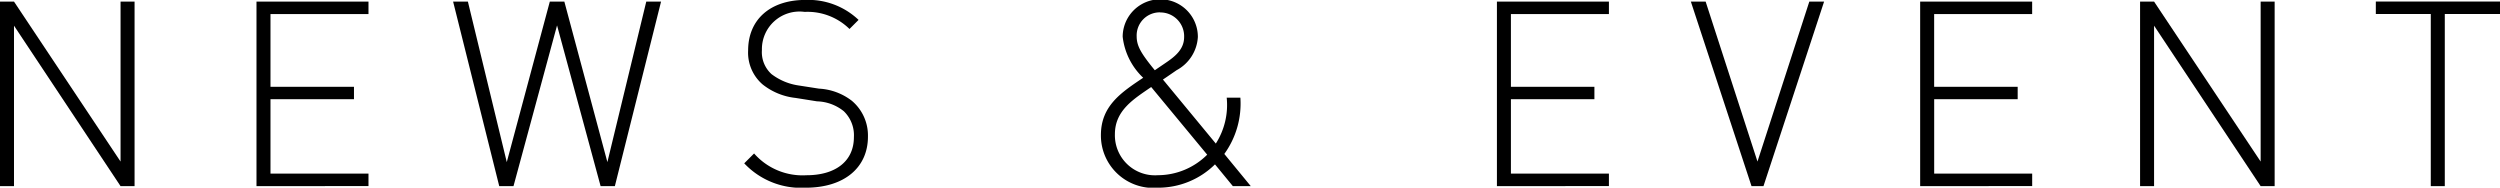
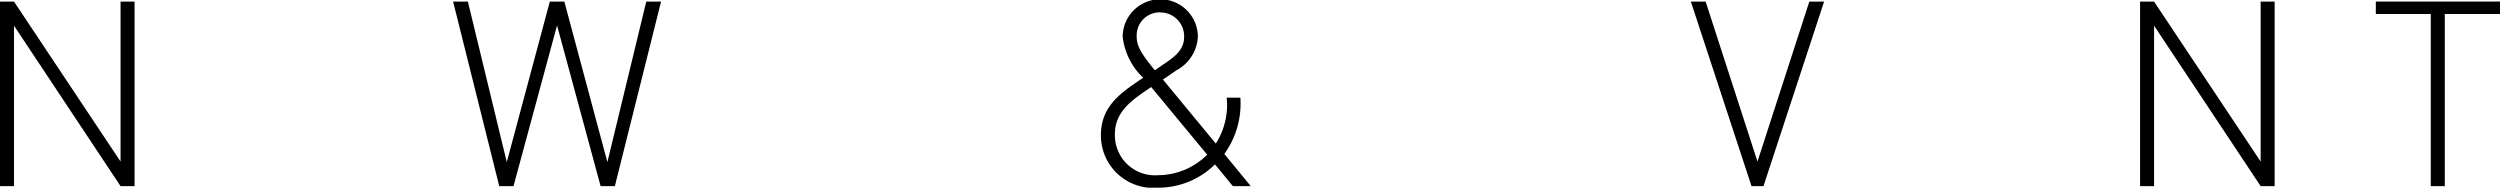
<svg xmlns="http://www.w3.org/2000/svg" id="Group_257" data-name="Group 257" width="146.302" height="10.984">
  <path id="Path_1085" data-name="Path 1085" d="M1669.437,176.814l-6.236-9.391v9.391h-.819v-10.8h.819l6.236,9.361v-9.361h.82v10.8Z" transform="translate(-1662.382 -165.921)" />
-   <path id="Path_1086" data-name="Path 1086" d="M1682.006,176.814v-10.8h6.554v.729h-5.735V171h4.886v.728h-4.886v4.354h5.735v.728Z" transform="translate(-1666.996 -165.921)" />
  <path id="Path_1087" data-name="Path 1087" d="M1706.514,176.814h-.834l-2.549-9.407-2.549,9.407h-.834l-2.7-10.8h.865l2.276,9.393,2.519-9.393h.85l2.519,9.393,2.276-9.393h.865Z" transform="translate(-1670.532 -165.921)" />
-   <path id="Path_1088" data-name="Path 1088" d="M1722.925,176.877a4.561,4.561,0,0,1-3.6-1.426l.577-.577a3.774,3.774,0,0,0,3.065,1.274c1.7,0,2.776-.819,2.776-2.23a1.953,1.953,0,0,0-.592-1.517,2.607,2.607,0,0,0-1.563-.577l-1.259-.2a3.749,3.749,0,0,1-1.927-.789,2.455,2.455,0,0,1-.849-1.987c0-1.806,1.29-2.959,3.353-2.959a4.27,4.27,0,0,1,3.11,1.168l-.531.532a3.508,3.508,0,0,0-2.625-1,2.2,2.2,0,0,0-2.5,2.23,1.734,1.734,0,0,0,.561,1.411,3.441,3.441,0,0,0,1.609.668l1.168.182a3.438,3.438,0,0,1,1.927.713,2.656,2.656,0,0,1,.94,2.093C1726.566,175.709,1725.17,176.877,1722.925,176.877Z" transform="translate(-1675.772 -165.893)" />
  <path id="Path_1089" data-name="Path 1089" d="M1754.334,176.786l-1.046-1.274a4.726,4.726,0,0,1-3.323,1.365,3.066,3.066,0,0,1-3.353-3.08c0-1.714,1.2-2.5,2.474-3.353a3.911,3.911,0,0,1-1.2-2.4,2.2,2.2,0,0,1,4.4.015,2.356,2.356,0,0,1-1.244,1.942s-.547.379-.8.547l3.095,3.747a4.207,4.207,0,0,0,.637-2.685h.8a5.026,5.026,0,0,1-.94,3.292l1.547,1.882Zm-4.779-5.8c-1.017.7-2.124,1.365-2.124,2.76a2.343,2.343,0,0,0,2.519,2.4,4.1,4.1,0,0,0,2.882-1.2Zm.531-4.37a1.352,1.352,0,0,0-1.381,1.4c0,.547.227.971,1.062,1.988.2-.137.623-.425.623-.425.562-.379,1.092-.8,1.092-1.518A1.393,1.393,0,0,0,1750.086,166.621Z" transform="translate(-1682.186 -165.893)" />
-   <path id="Path_1090" data-name="Path 1090" d="M1776.911,176.814v-10.8h6.554v.729h-5.735V171h4.886v.728h-4.886v4.354h5.735v.728Z" transform="translate(-1689.31 -165.921)" />
  <path id="Path_1091" data-name="Path 1091" d="M1796,176.814h-.7l-3.55-10.8h.865l3.034,9.361,3.034-9.361h.865Z" transform="translate(-1692.8 -165.921)" />
-   <path id="Path_1092" data-name="Path 1092" d="M1809.293,176.814v-10.8h6.554v.729h-5.735V171H1815v.728h-4.886v4.354h5.735v.728Z" transform="translate(-1696.924 -165.921)" />
  <path id="Path_1093" data-name="Path 1093" d="M1833.175,176.814l-6.237-9.391v9.391h-.819v-10.8h.819l6.237,9.361v-9.361h.819v10.8Z" transform="translate(-1700.88 -165.921)" />
  <path id="Path_1094" data-name="Path 1094" d="M1848.192,166.74v10.074h-.82V166.74h-3.216v-.729h7.268v.729Z" transform="translate(-1705.121 -165.921)" />
</svg>